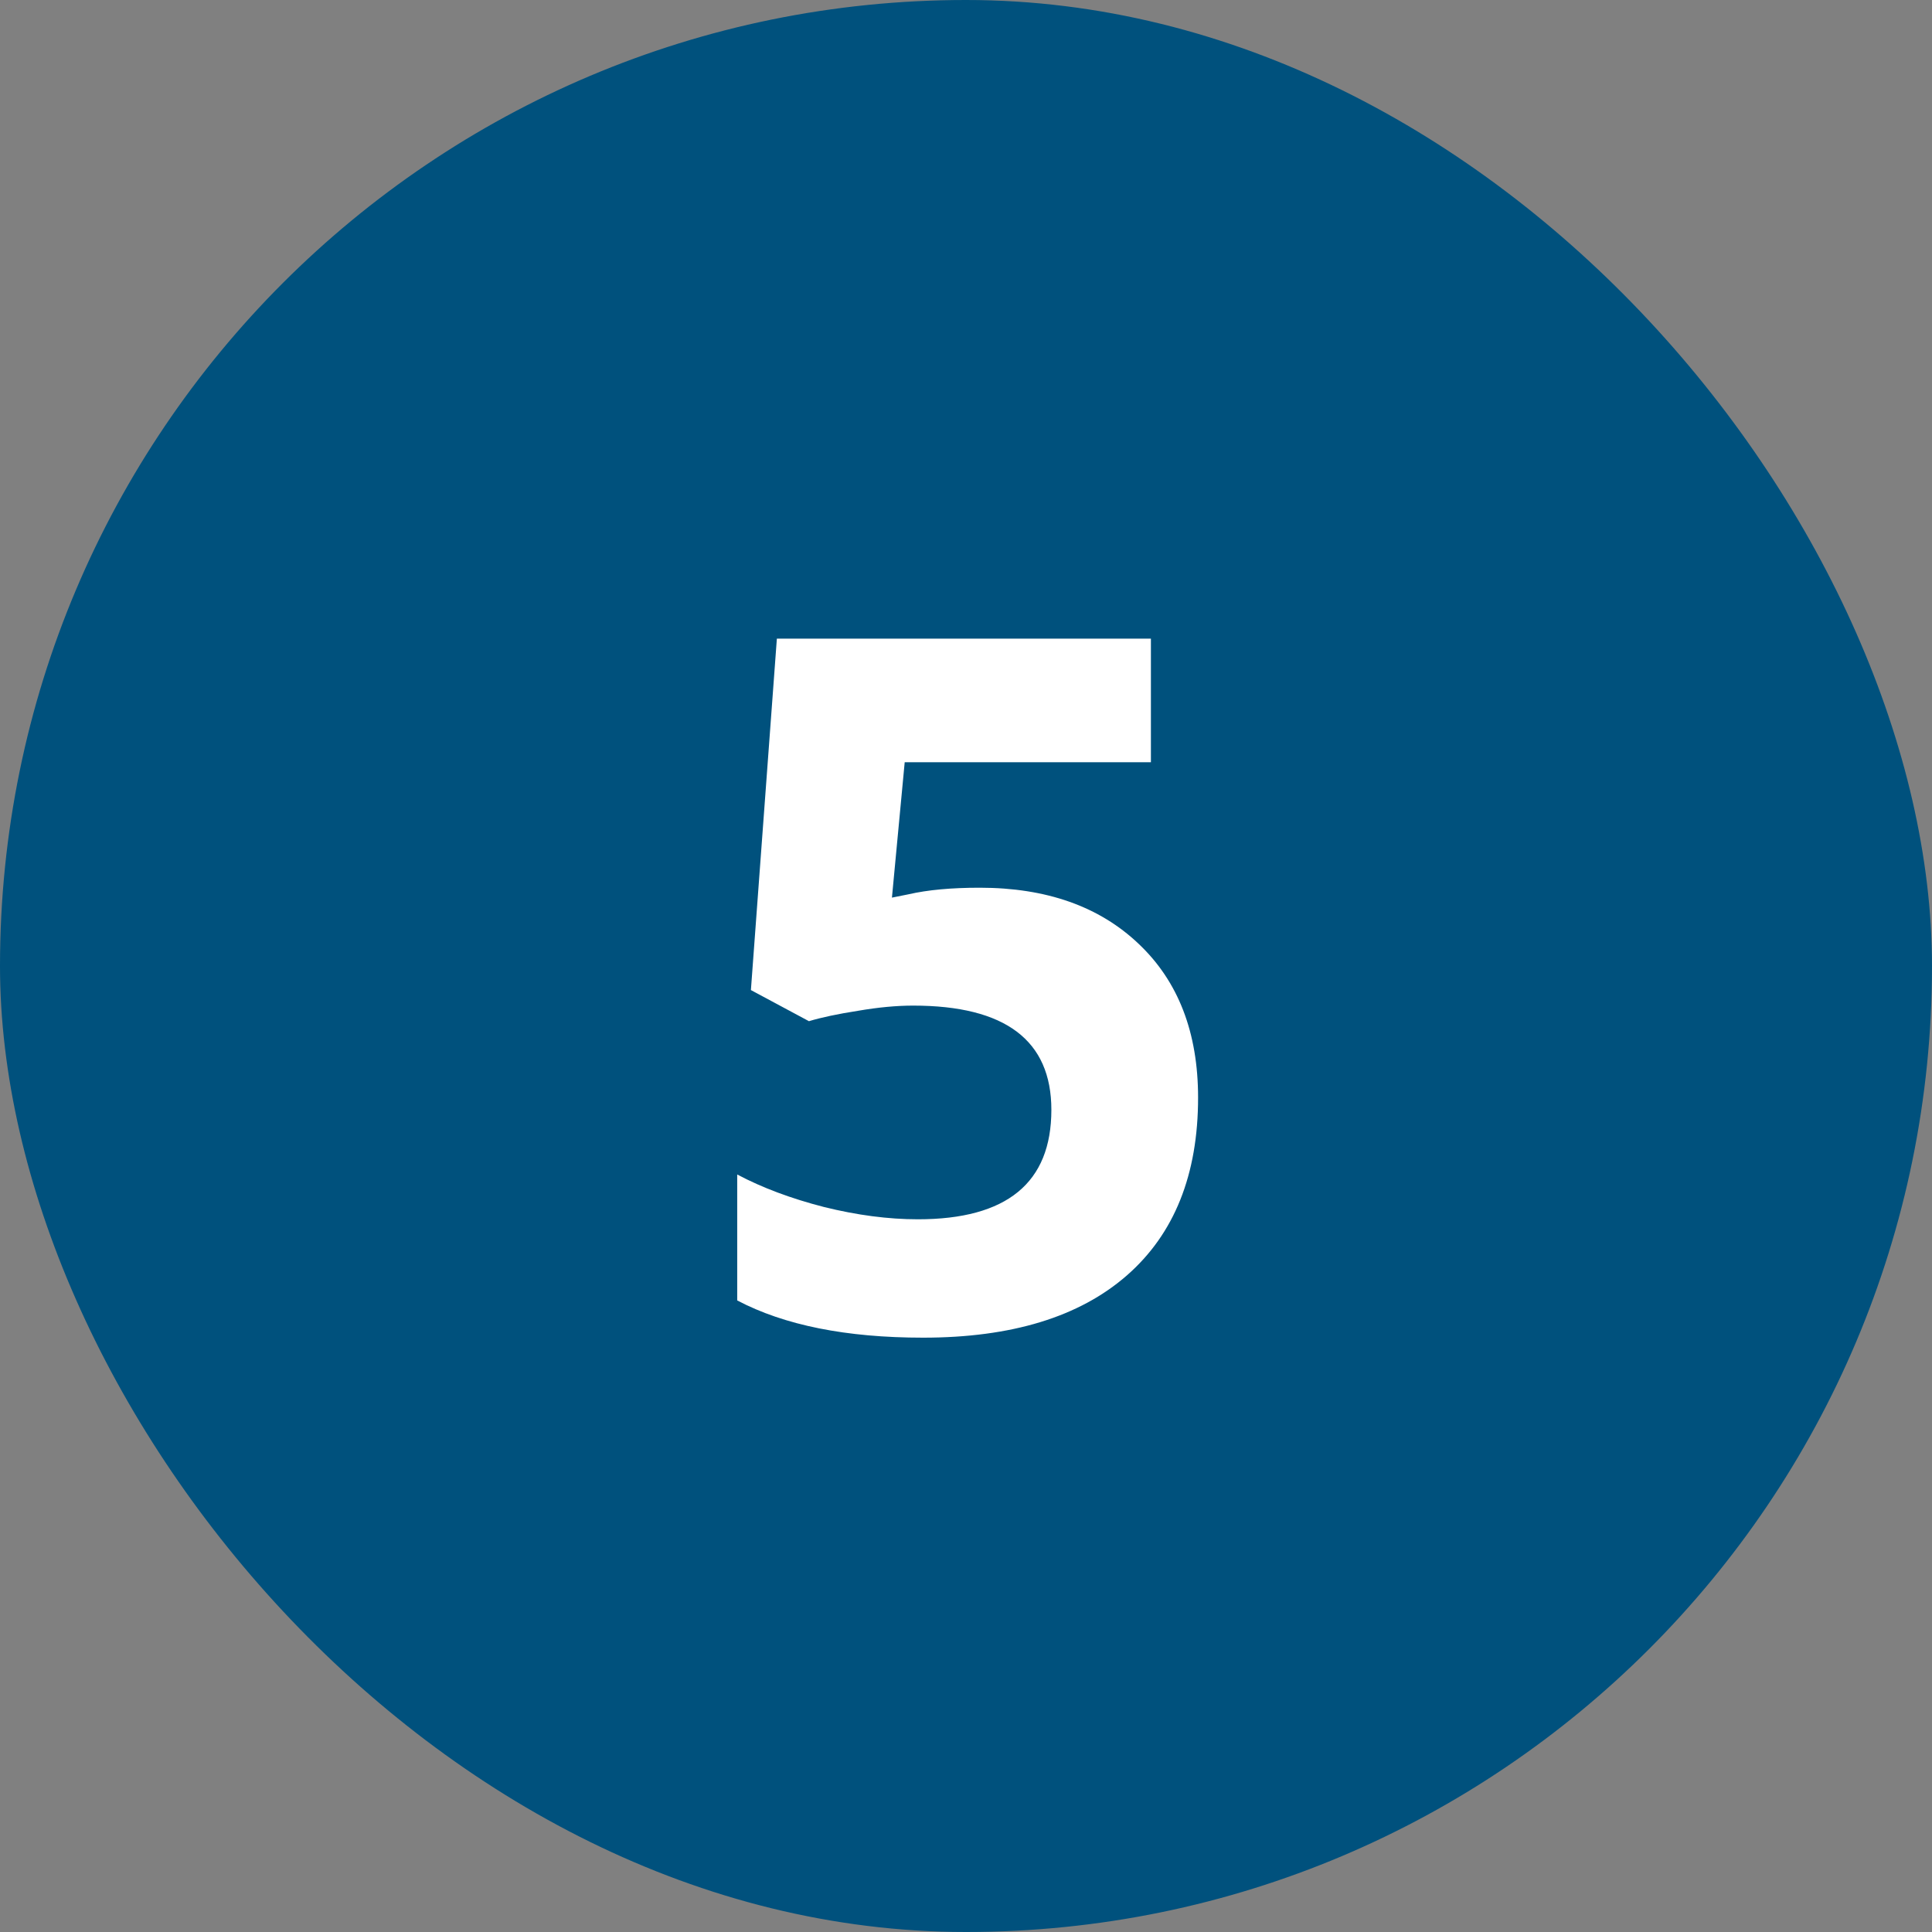
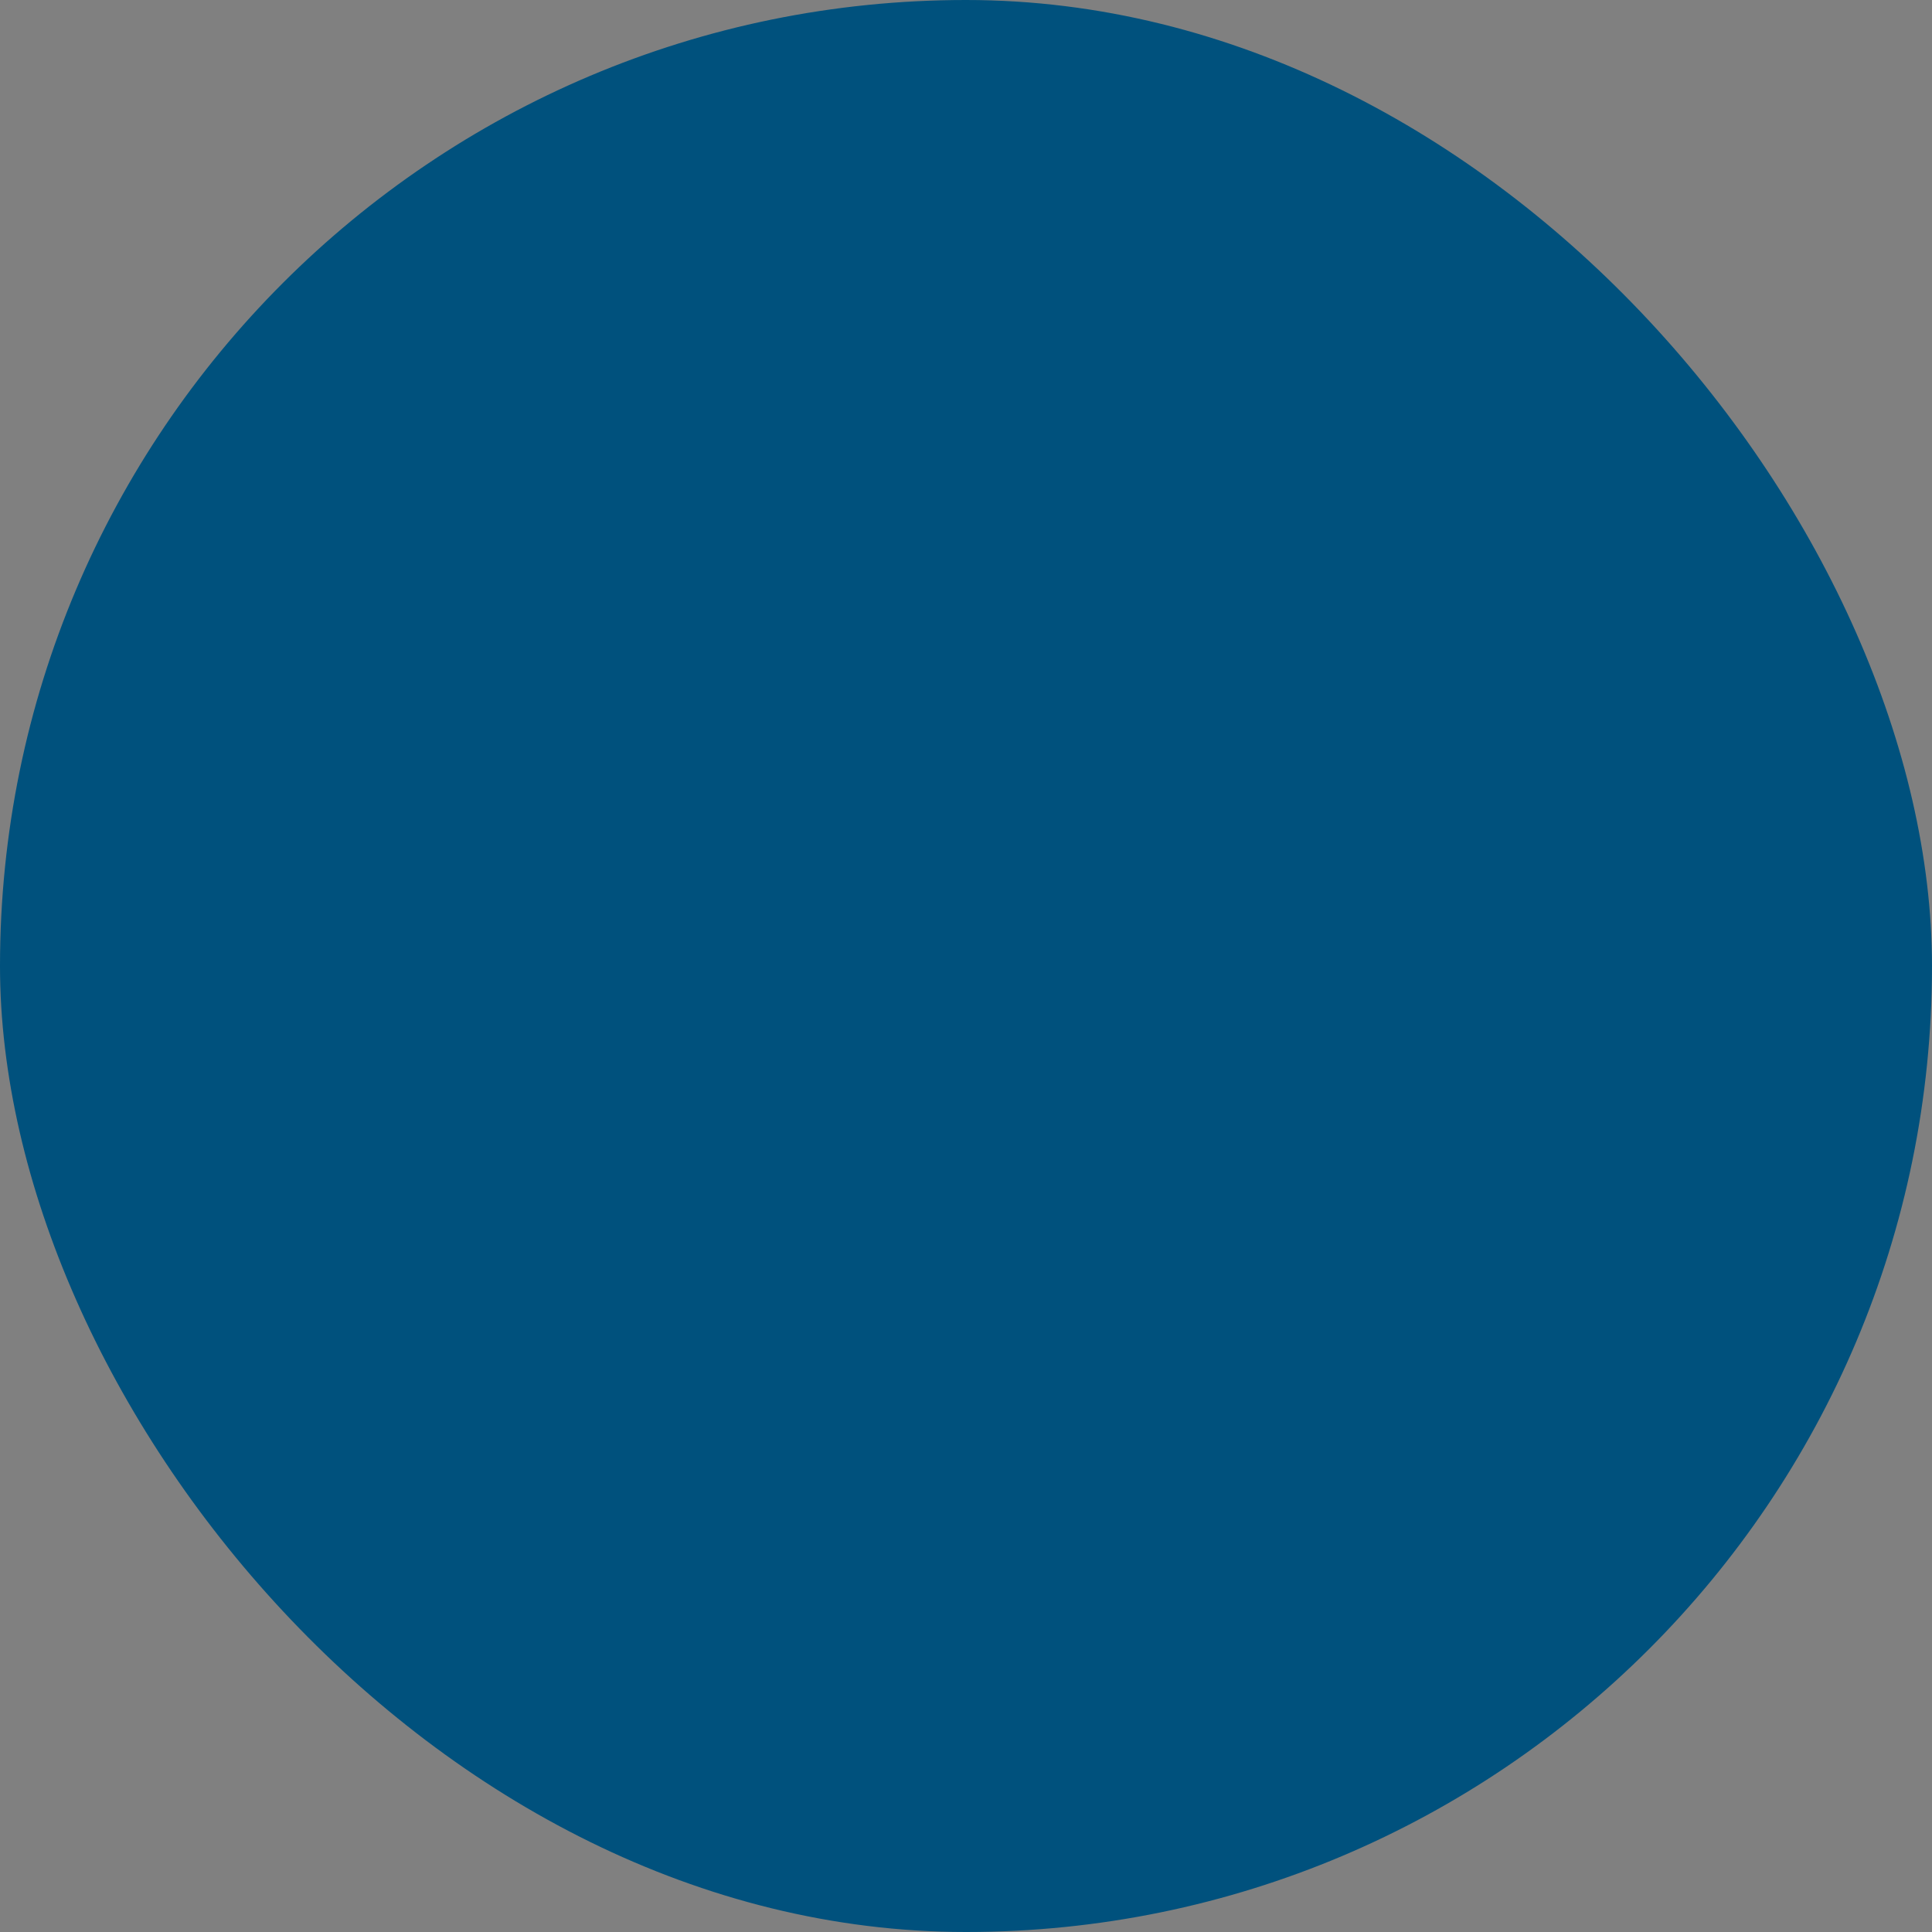
<svg xmlns="http://www.w3.org/2000/svg" width="48" height="48" viewBox="0 0 48 48" fill="none">
  <rect x="0" y="0" width="48" height="48" fill="#808080" stroke="none" />
  <rect width="48" height="48" rx="24" fill="#00517D" />
-   <path d="M24.34 22.055C25.996 22.055 27.312 22.52 28.289 23.449C29.273 24.379 29.766 25.652 29.766 27.27C29.766 29.184 29.176 30.656 27.996 31.688C26.816 32.719 25.129 33.234 22.934 33.234C21.027 33.234 19.488 32.926 18.316 32.309V29.18C18.934 29.508 19.652 29.777 20.473 29.988C21.293 30.191 22.07 30.293 22.805 30.293C25.016 30.293 26.121 29.387 26.121 27.574C26.121 25.848 24.977 24.984 22.688 24.984C22.273 24.984 21.816 25.027 21.316 25.113C20.816 25.191 20.41 25.277 20.098 25.371L18.656 24.598L19.301 15.867H28.594V18.938H22.477L22.16 22.301L22.57 22.219C23.047 22.109 23.637 22.055 24.34 22.055Z" fill="white" />
</svg>